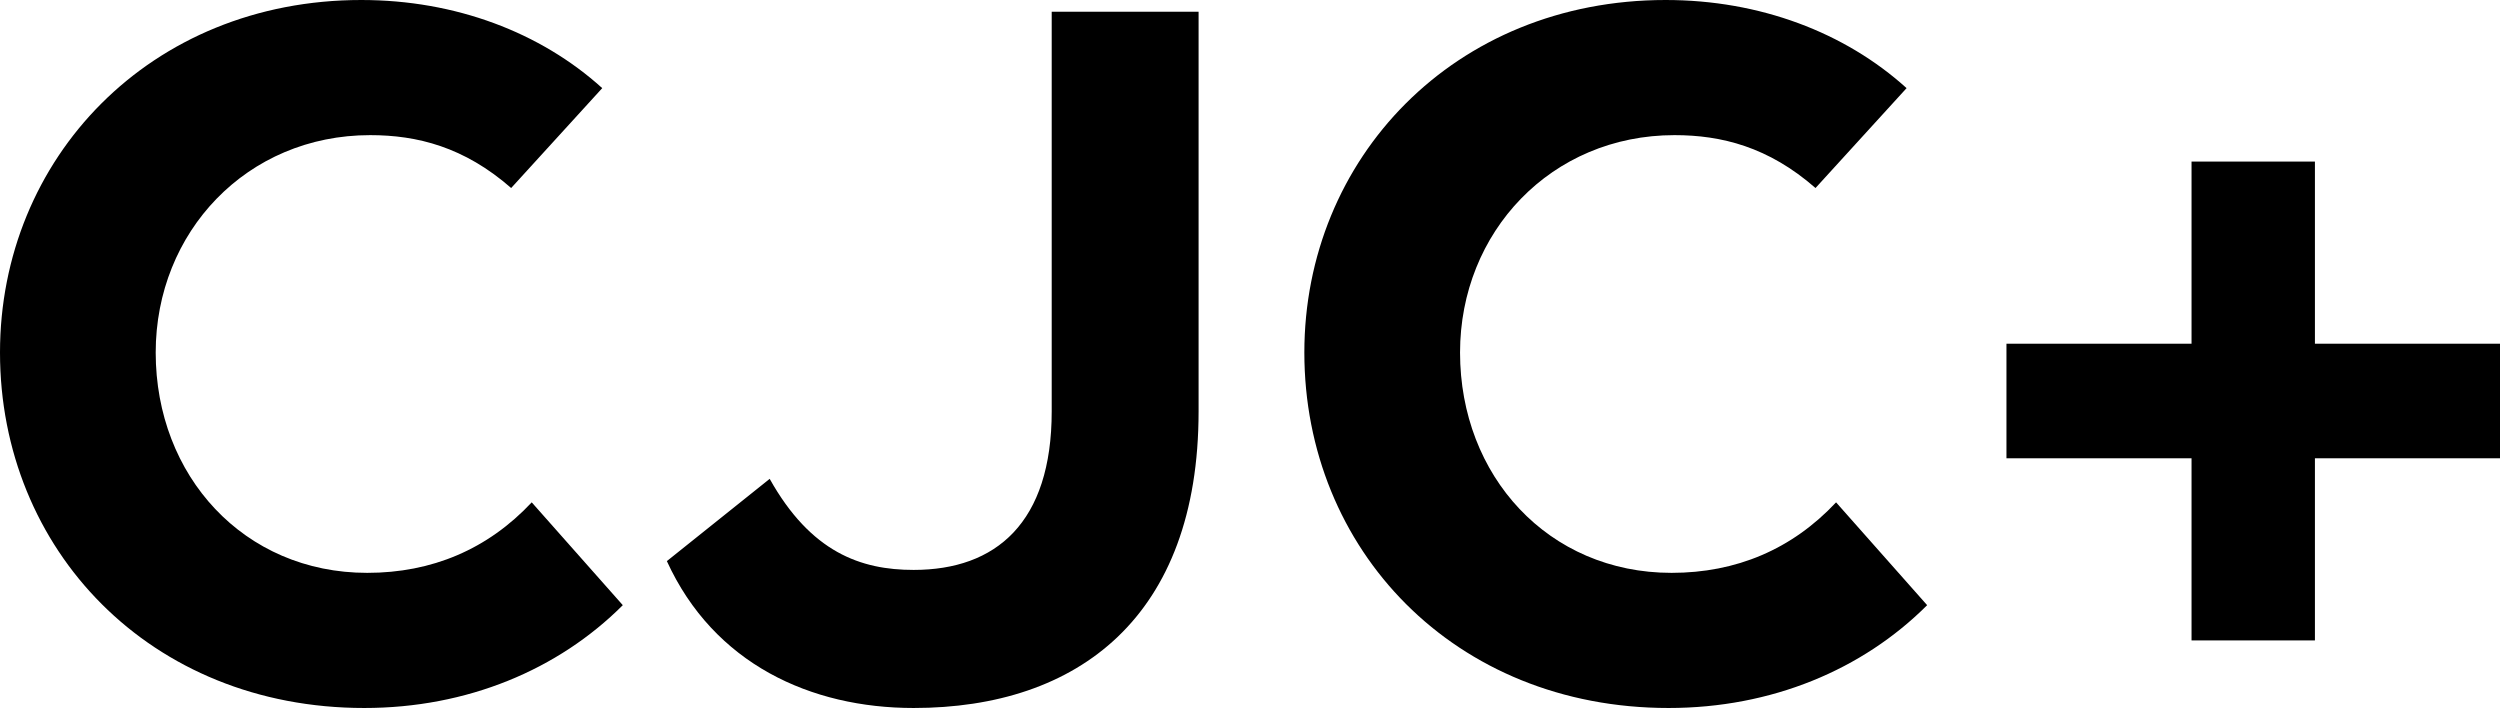
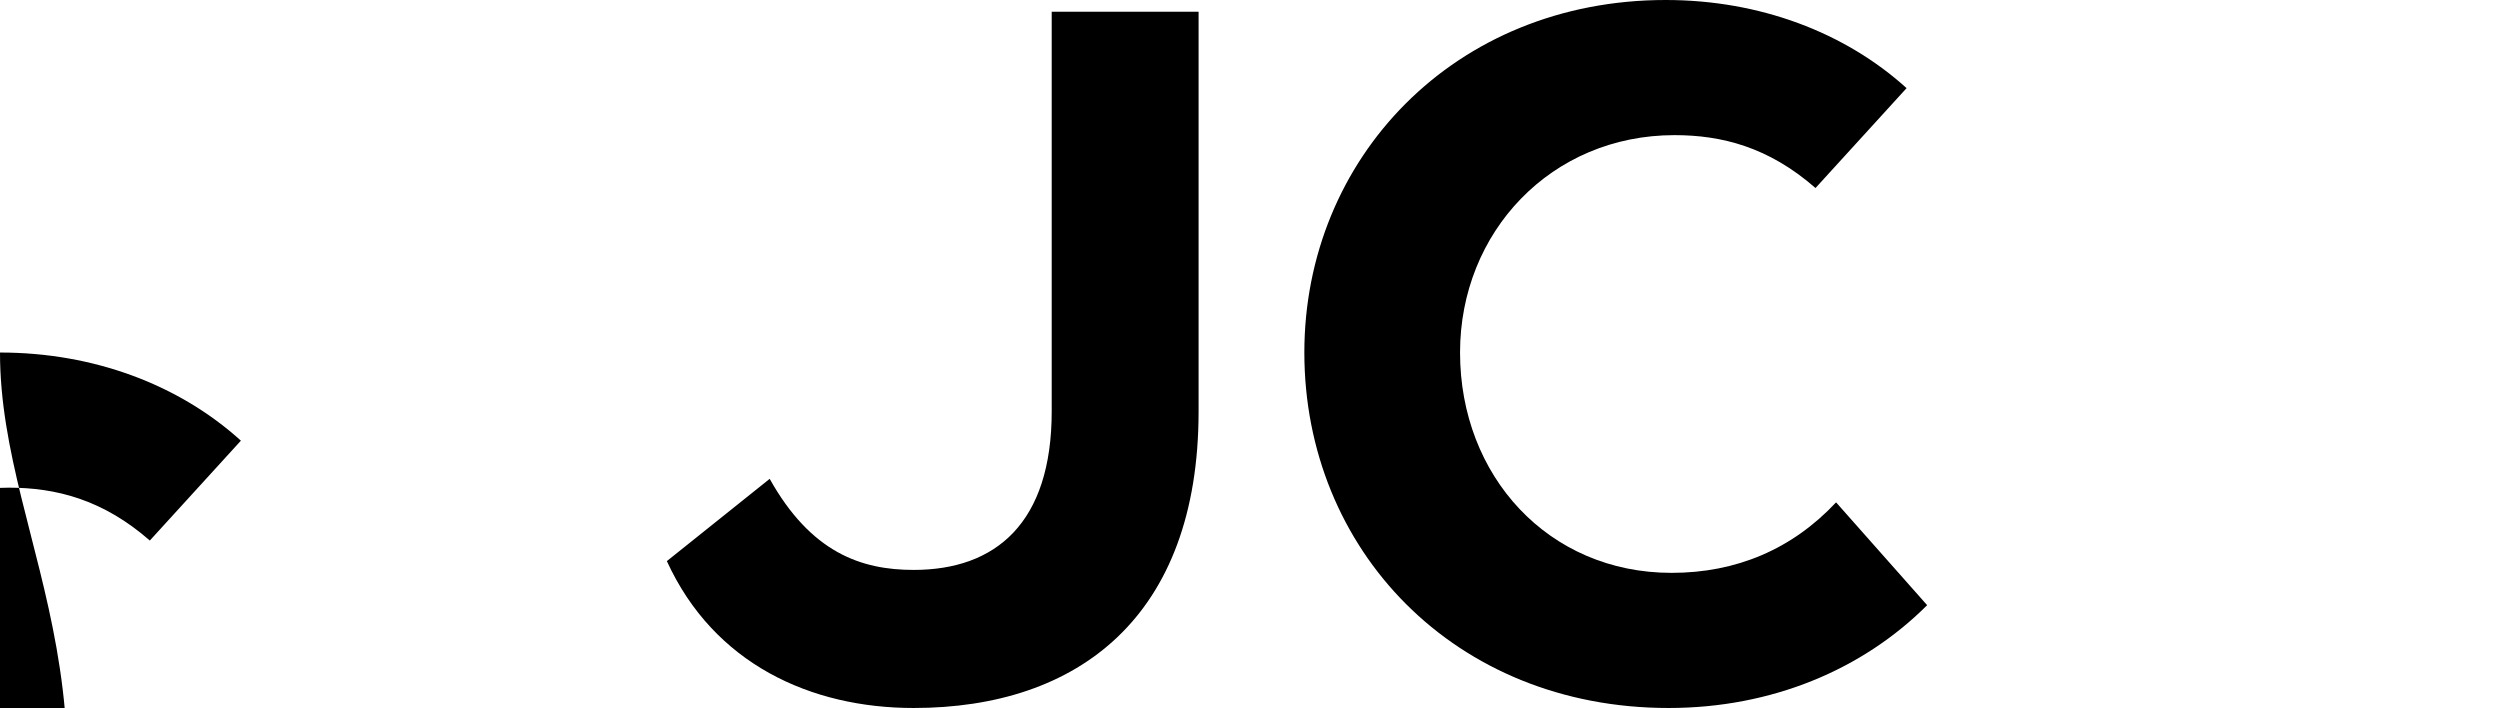
<svg xmlns="http://www.w3.org/2000/svg" version="1.1" id="Layer_1" x="0px" y="0px" viewBox="0 0 85.1 24.1" style="enable-background:new 0 0 85.1 24.1;" xml:space="preserve">
  <g>
    <g>
-       <path d="M0,12C0,5.4,5.1,0,12.3,0c3.2,0,6.1,1.1,8.2,3l-3.1,3.4c-1.6-1.4-3.2-1.8-4.8-1.8c-4.2,0-7.3,3.3-7.3,7.4    c0,4.2,3,7.5,7.2,7.5c2.2,0,4.1-0.8,5.6-2.4l3.1,3.5c-2.2,2.2-5.3,3.5-8.8,3.5C5.1,24.1,0,18.7,0,12z" />
+       <path d="M0,12c3.2,0,6.1,1.1,8.2,3l-3.1,3.4c-1.6-1.4-3.2-1.8-4.8-1.8c-4.2,0-7.3,3.3-7.3,7.4    c0,4.2,3,7.5,7.2,7.5c2.2,0,4.1-0.8,5.6-2.4l3.1,3.5c-2.2,2.2-5.3,3.5-8.8,3.5C5.1,24.1,0,18.7,0,12z" />
      <path d="M22.7,19.1l3.5-2.8c1.4,2.5,3.1,3.1,4.9,3.1c2.8,0,4.7-1.6,4.7-5.4V0.4h5V14c0,7-4.1,10.1-9.7,10.1    C27.6,24.1,24.3,22.6,22.7,19.1z" />
      <path d="M44.4,12c0-6.6,5.1-12,12.3-12c3.2,0,6.1,1.1,8.2,3l-3.1,3.4C60.2,5,58.6,4.6,57,4.6c-4.2,0-7.3,3.3-7.3,7.4    c0,4.2,3,7.5,7.2,7.5c2.2,0,4.1-0.8,5.6-2.4l3.1,3.5c-2.2,2.2-5.3,3.5-8.8,3.5C49.5,24.1,44.4,18.7,44.4,12z" />
-       <path d="M74.6,15.6h-6.3v-3.9h6.3V5.5h4.2v6.2h6.3v3.9h-6.3v6.2h-4.2V15.6z" />
    </g>
  </g>
</svg>